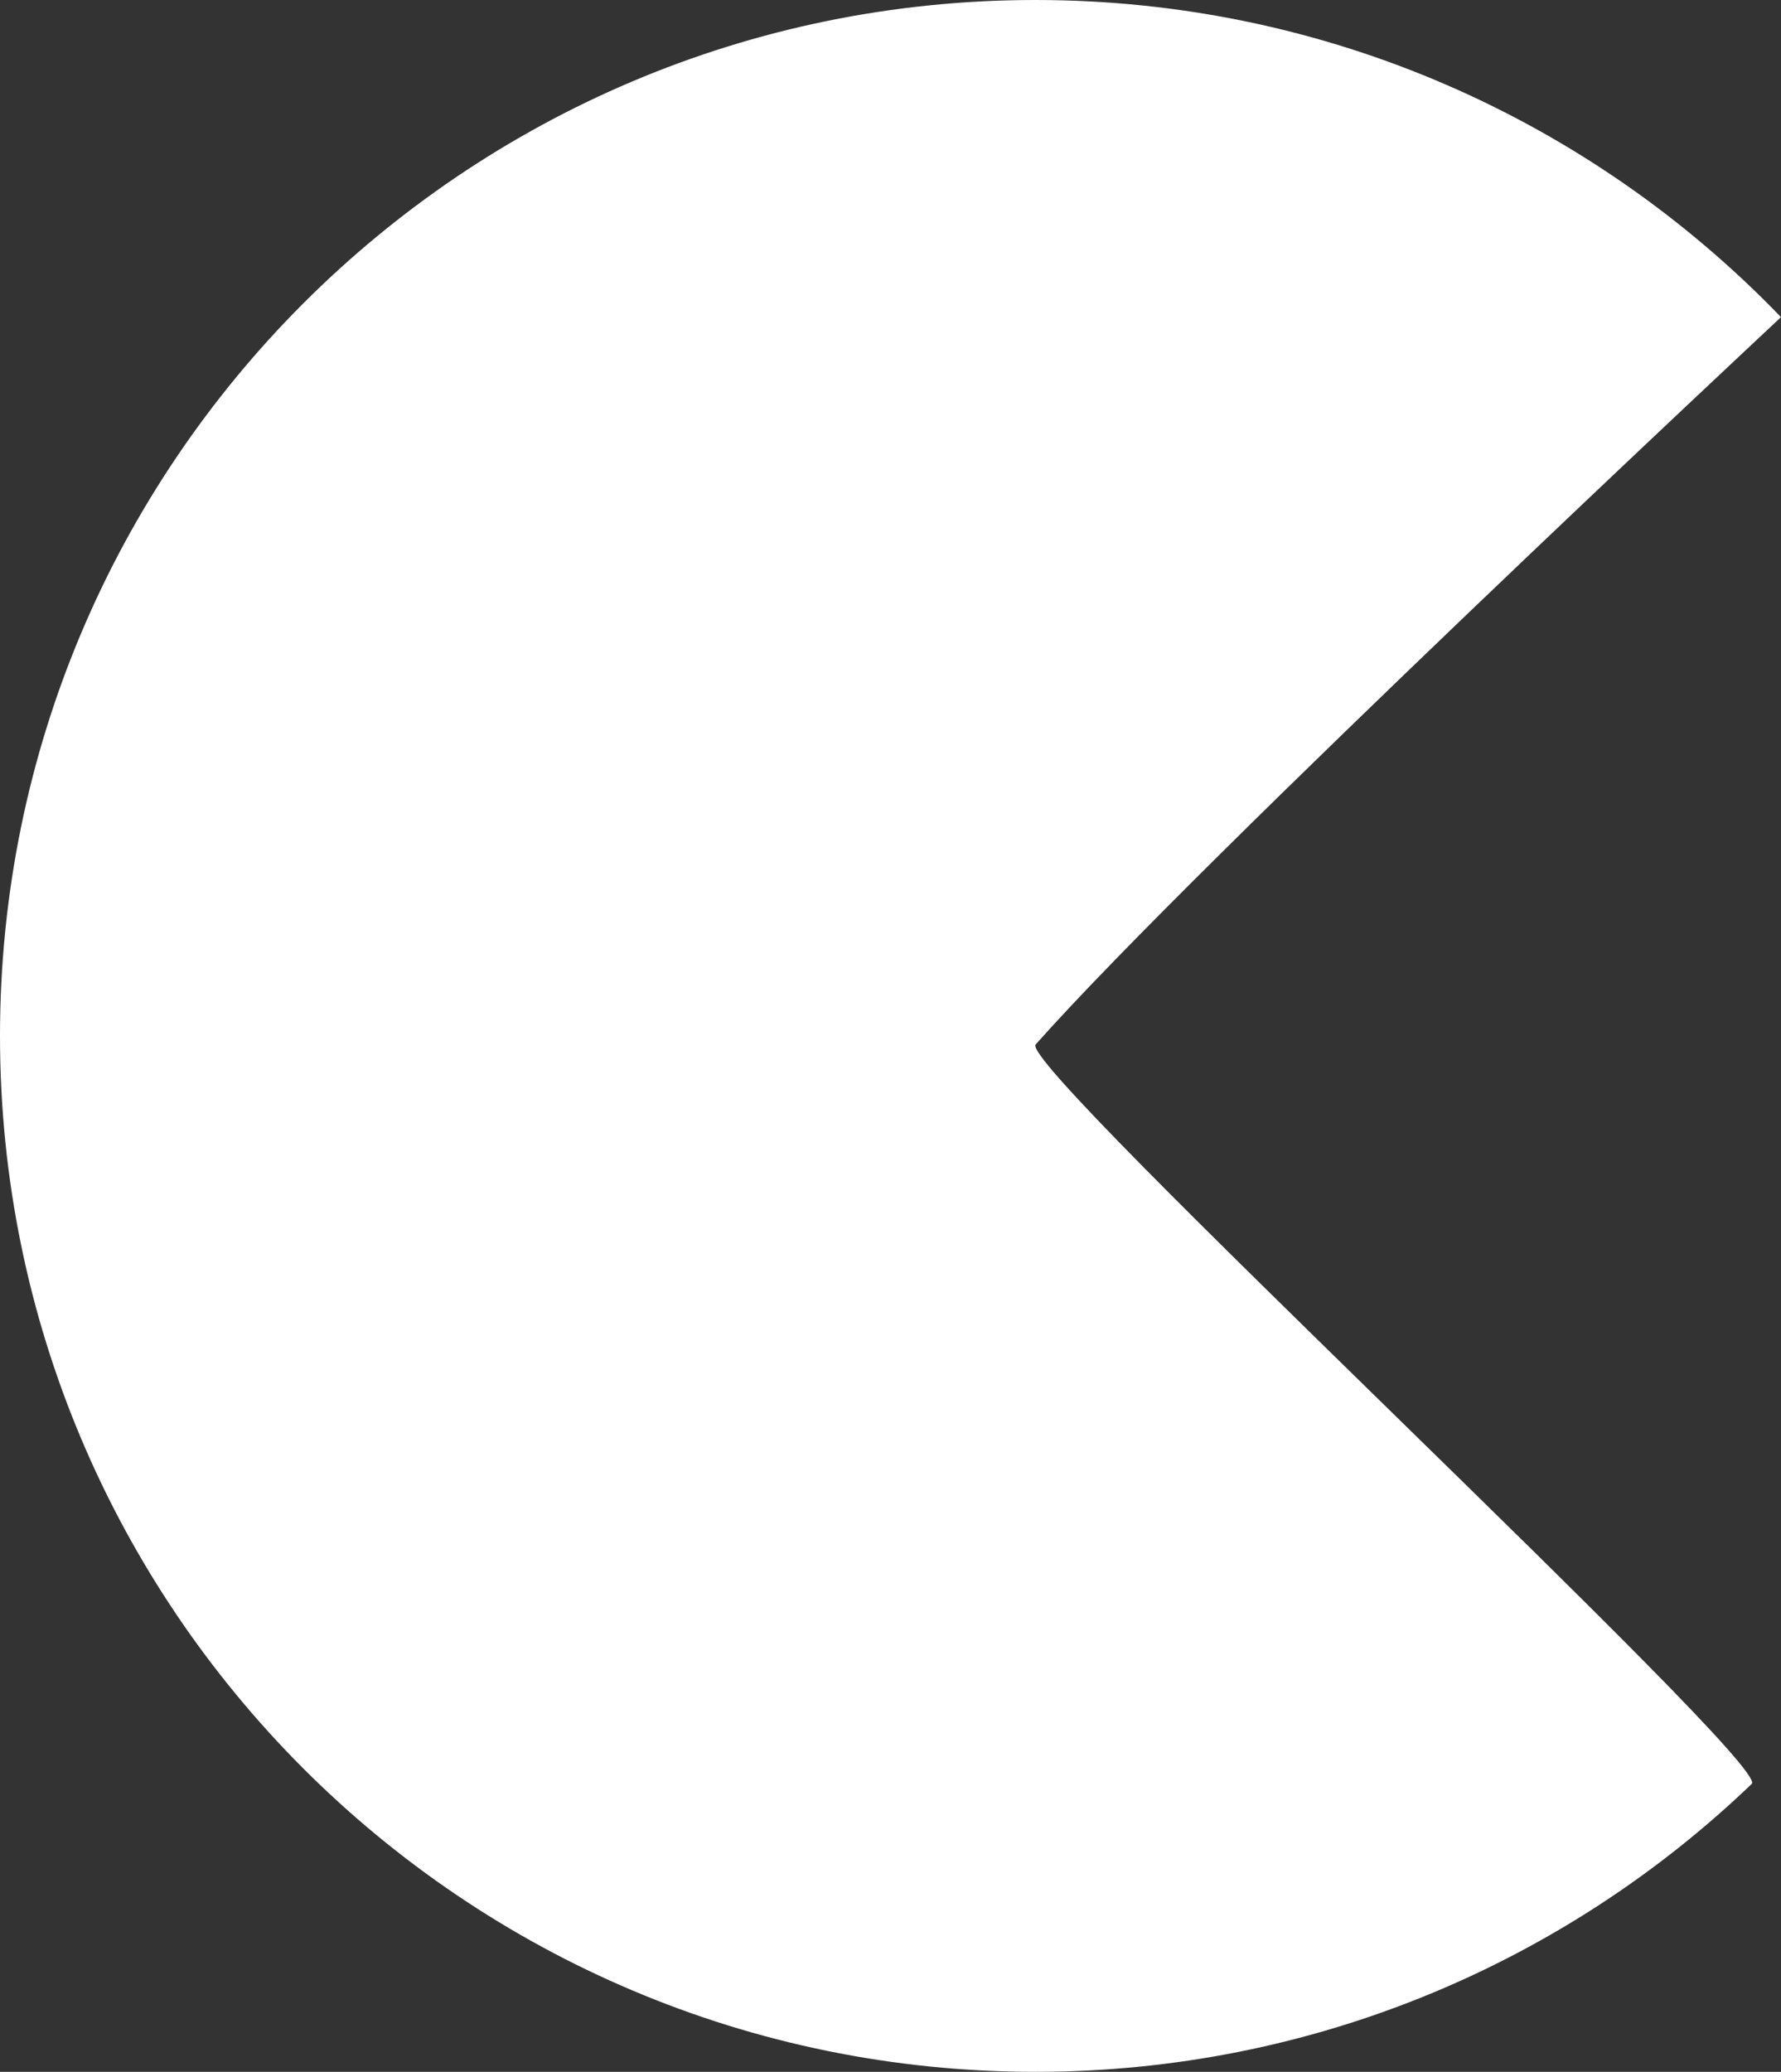
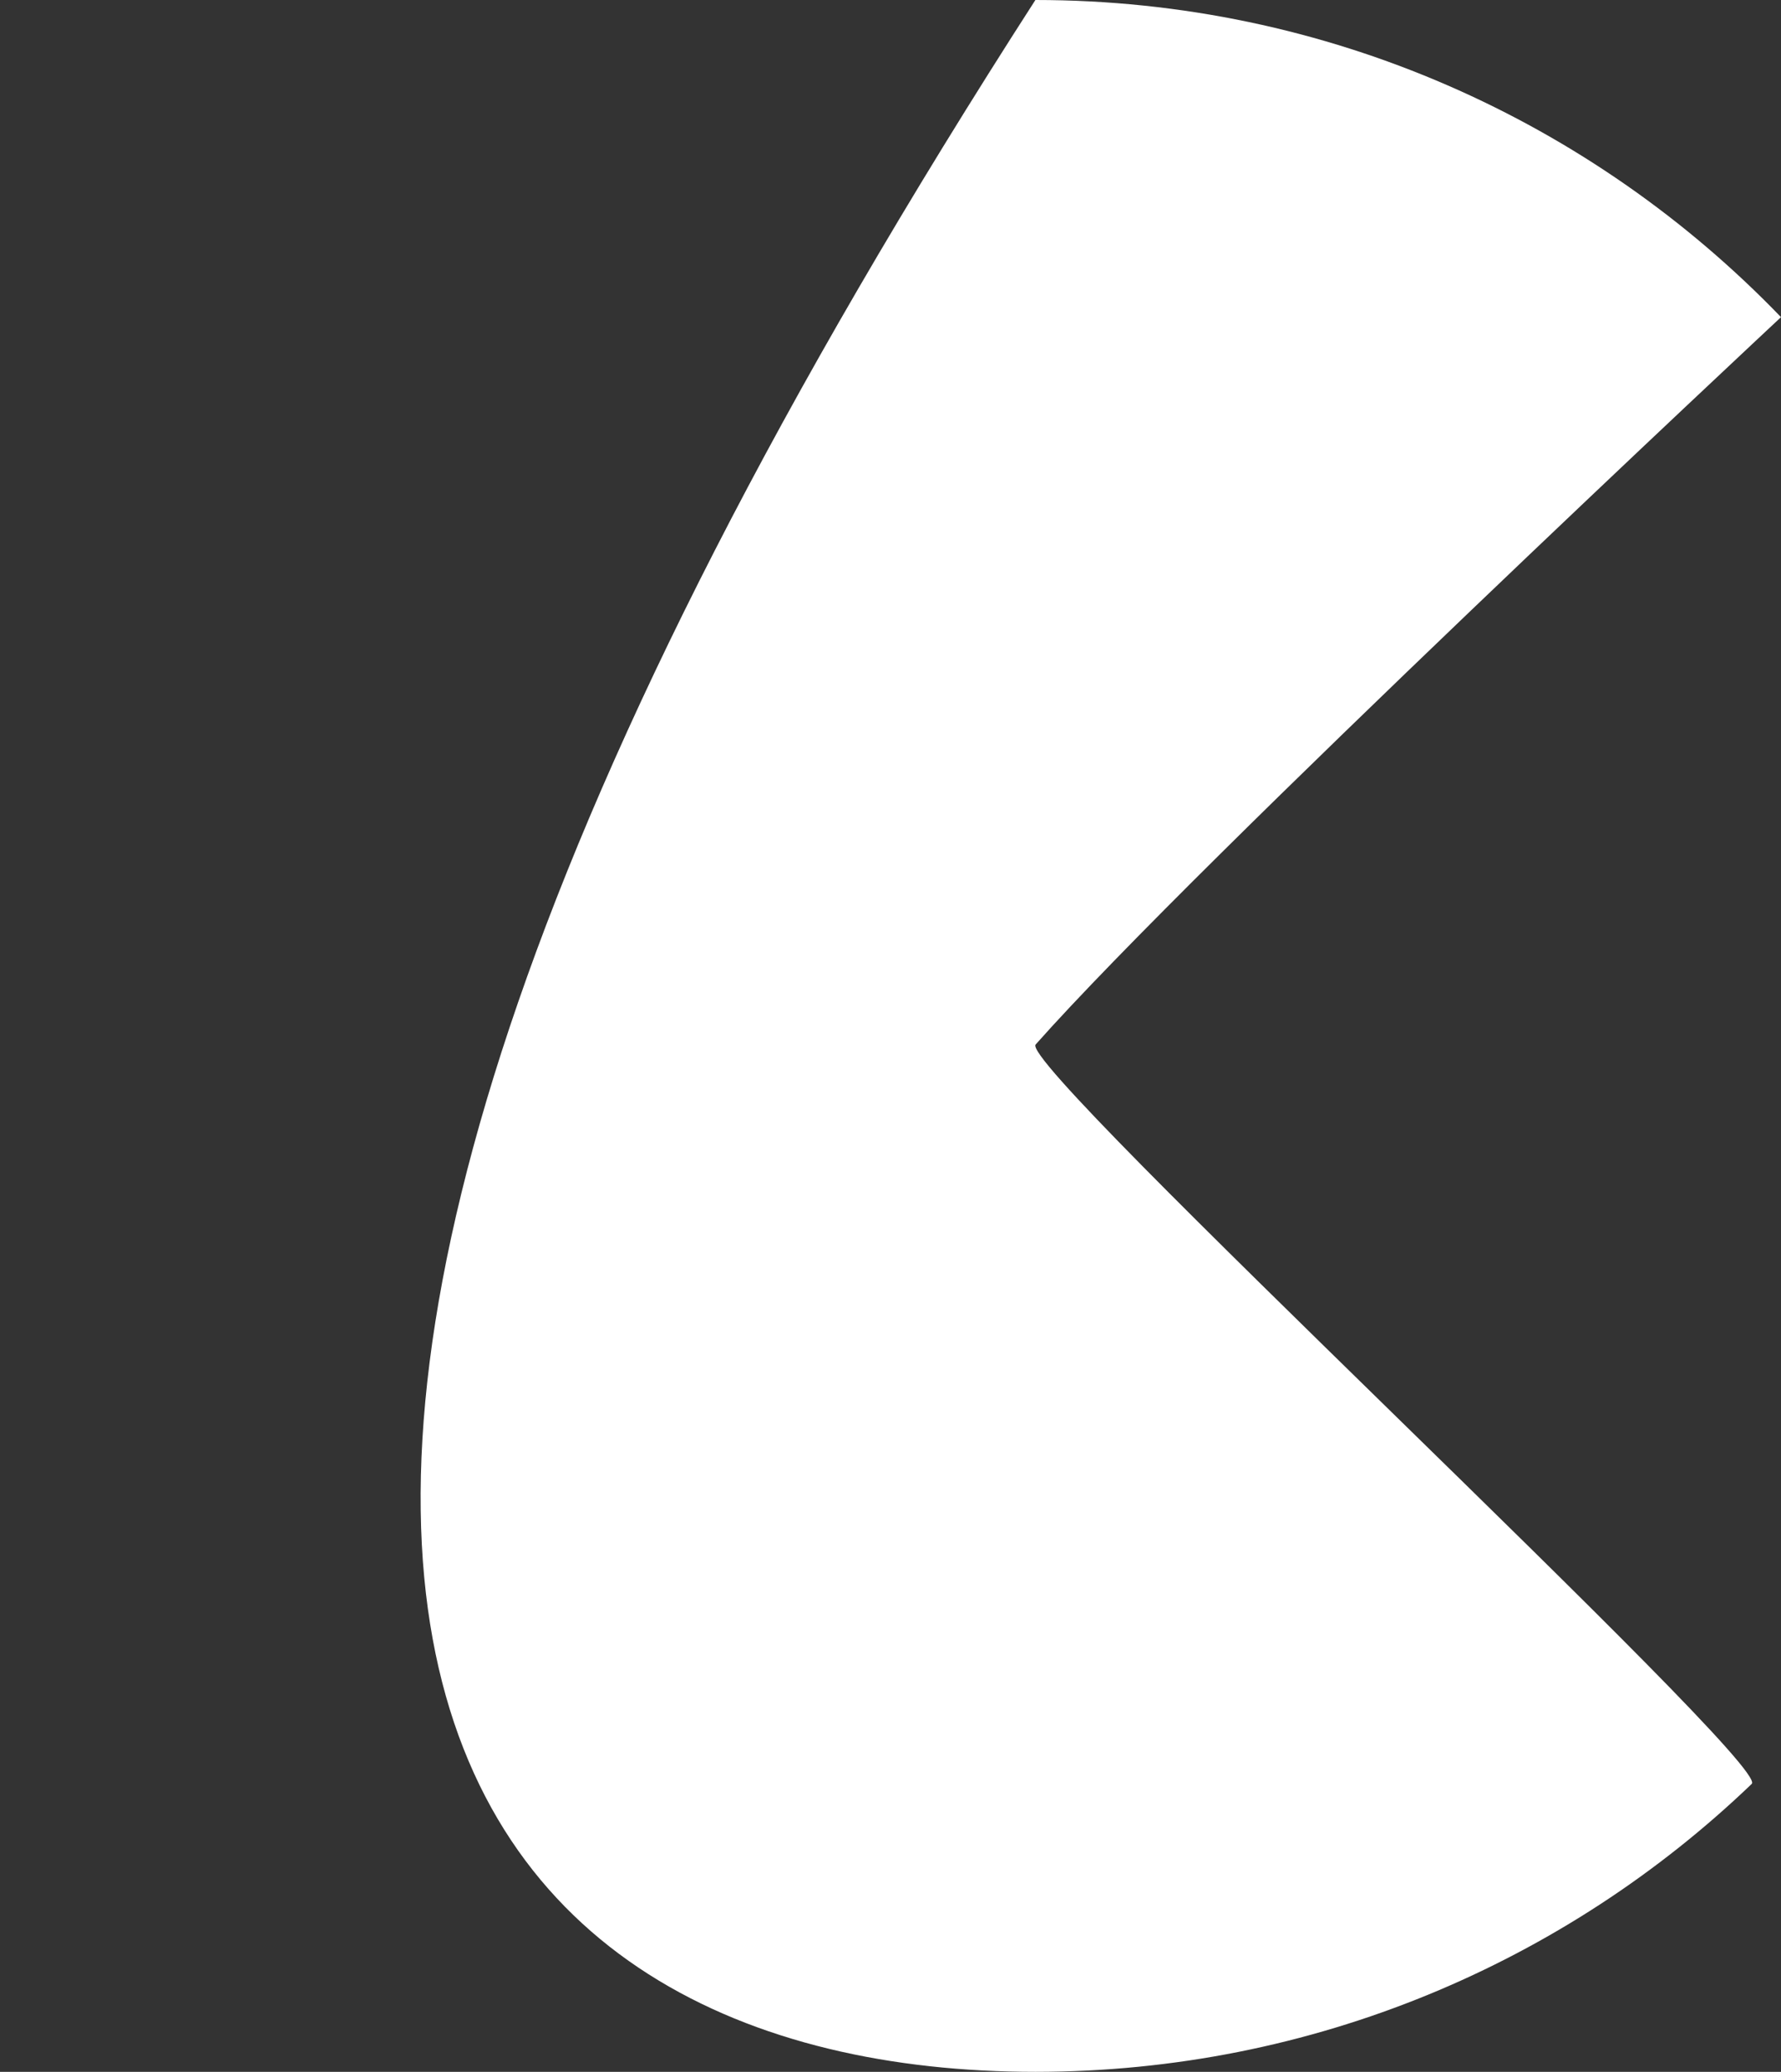
<svg xmlns="http://www.w3.org/2000/svg" width="414.549px" height="482px" viewBox="0 0 414.549 482">
  <rect x="0" y="0" width="414.549" height="482" fill="#333333" stroke="none" />
  <title>Oval</title>
  <g id="SYMBOLS" stroke="none" stroke-width="1" fill="none" fill-rule="evenodd">
    <g id="DS-Copy-4" transform="translate(-753, -299)" fill="#FFFFFF">
-       <path d="M994,781 C1058.702,781 1117.449,755.502 1160.741,714.007 C1165.464,709.48 989.714,546.895 994.057,542 C1031.795,499.459 1167.549,372.782 1167.549,372.782 C1123.713,327.296 1062.161,299 994,299 C860.899,299 753,406.899 753,540 C753,673.101 860.899,781 994,781 Z" id="Oval" />
+       <path d="M994,781 C1058.702,781 1117.449,755.502 1160.741,714.007 C1165.464,709.48 989.714,546.895 994.057,542 C1031.795,499.459 1167.549,372.782 1167.549,372.782 C1123.713,327.296 1062.161,299 994,299 C753,673.101 860.899,781 994,781 Z" id="Oval" />
    </g>
  </g>
</svg>